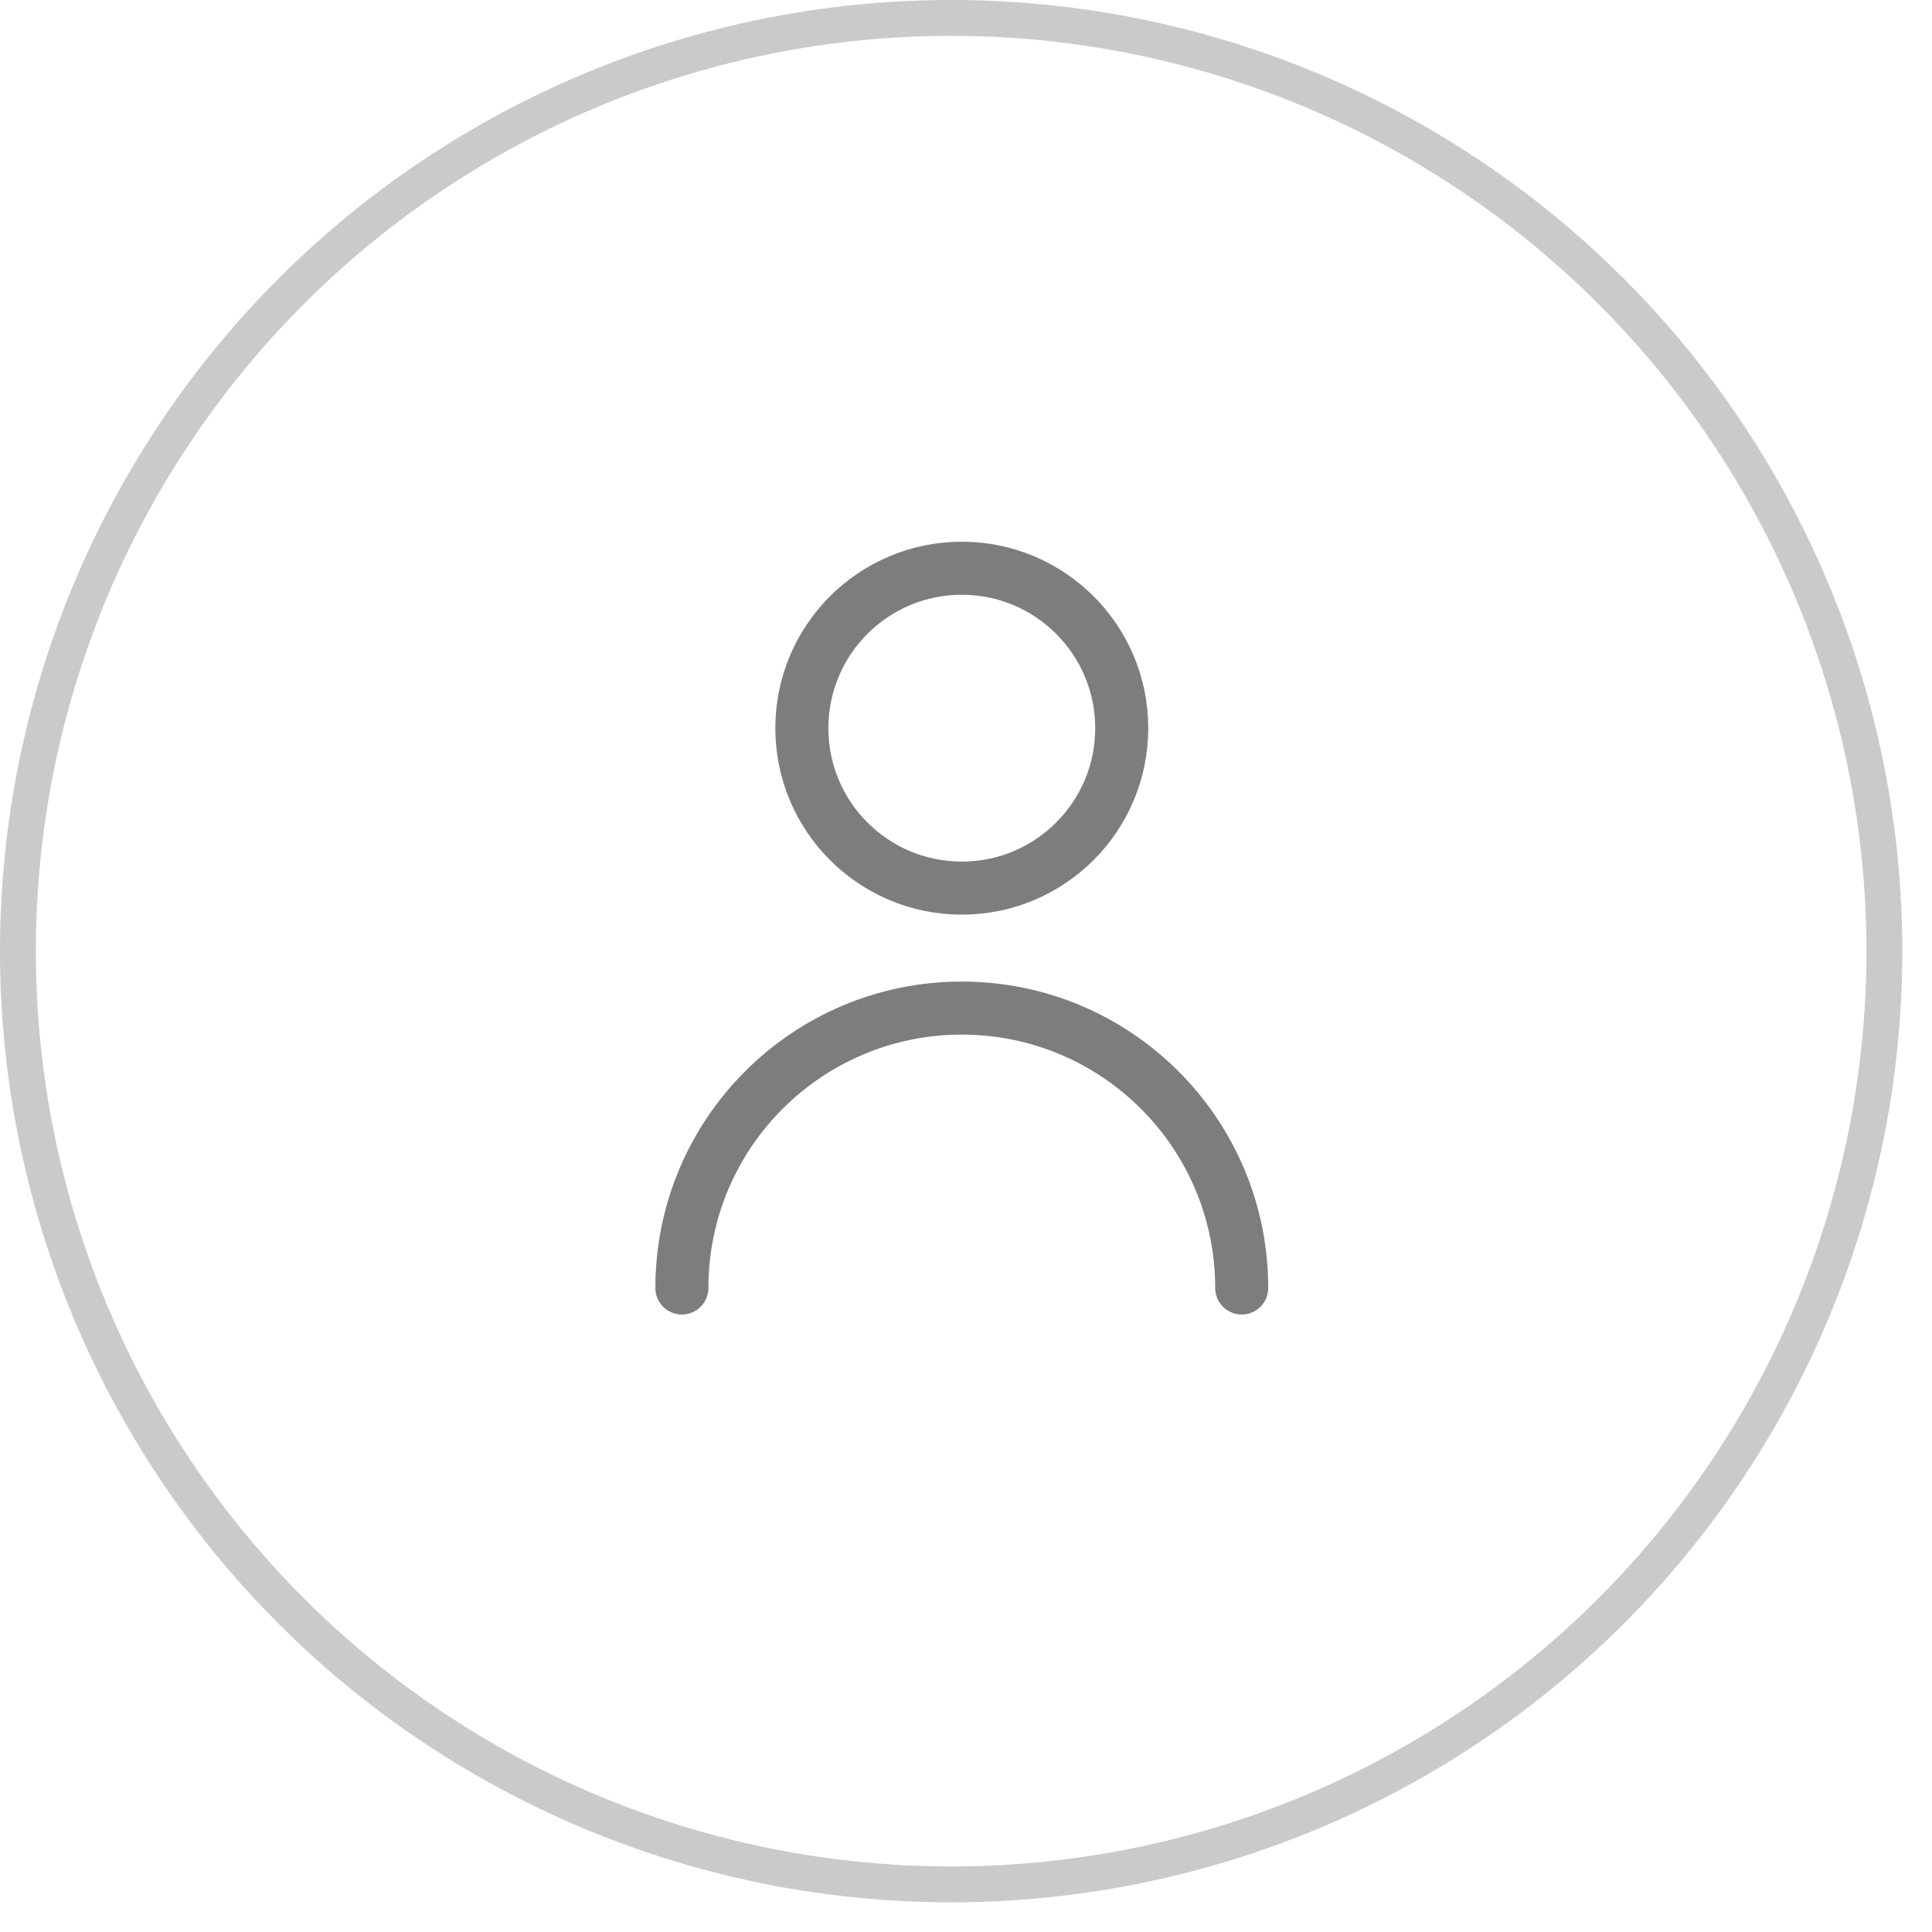
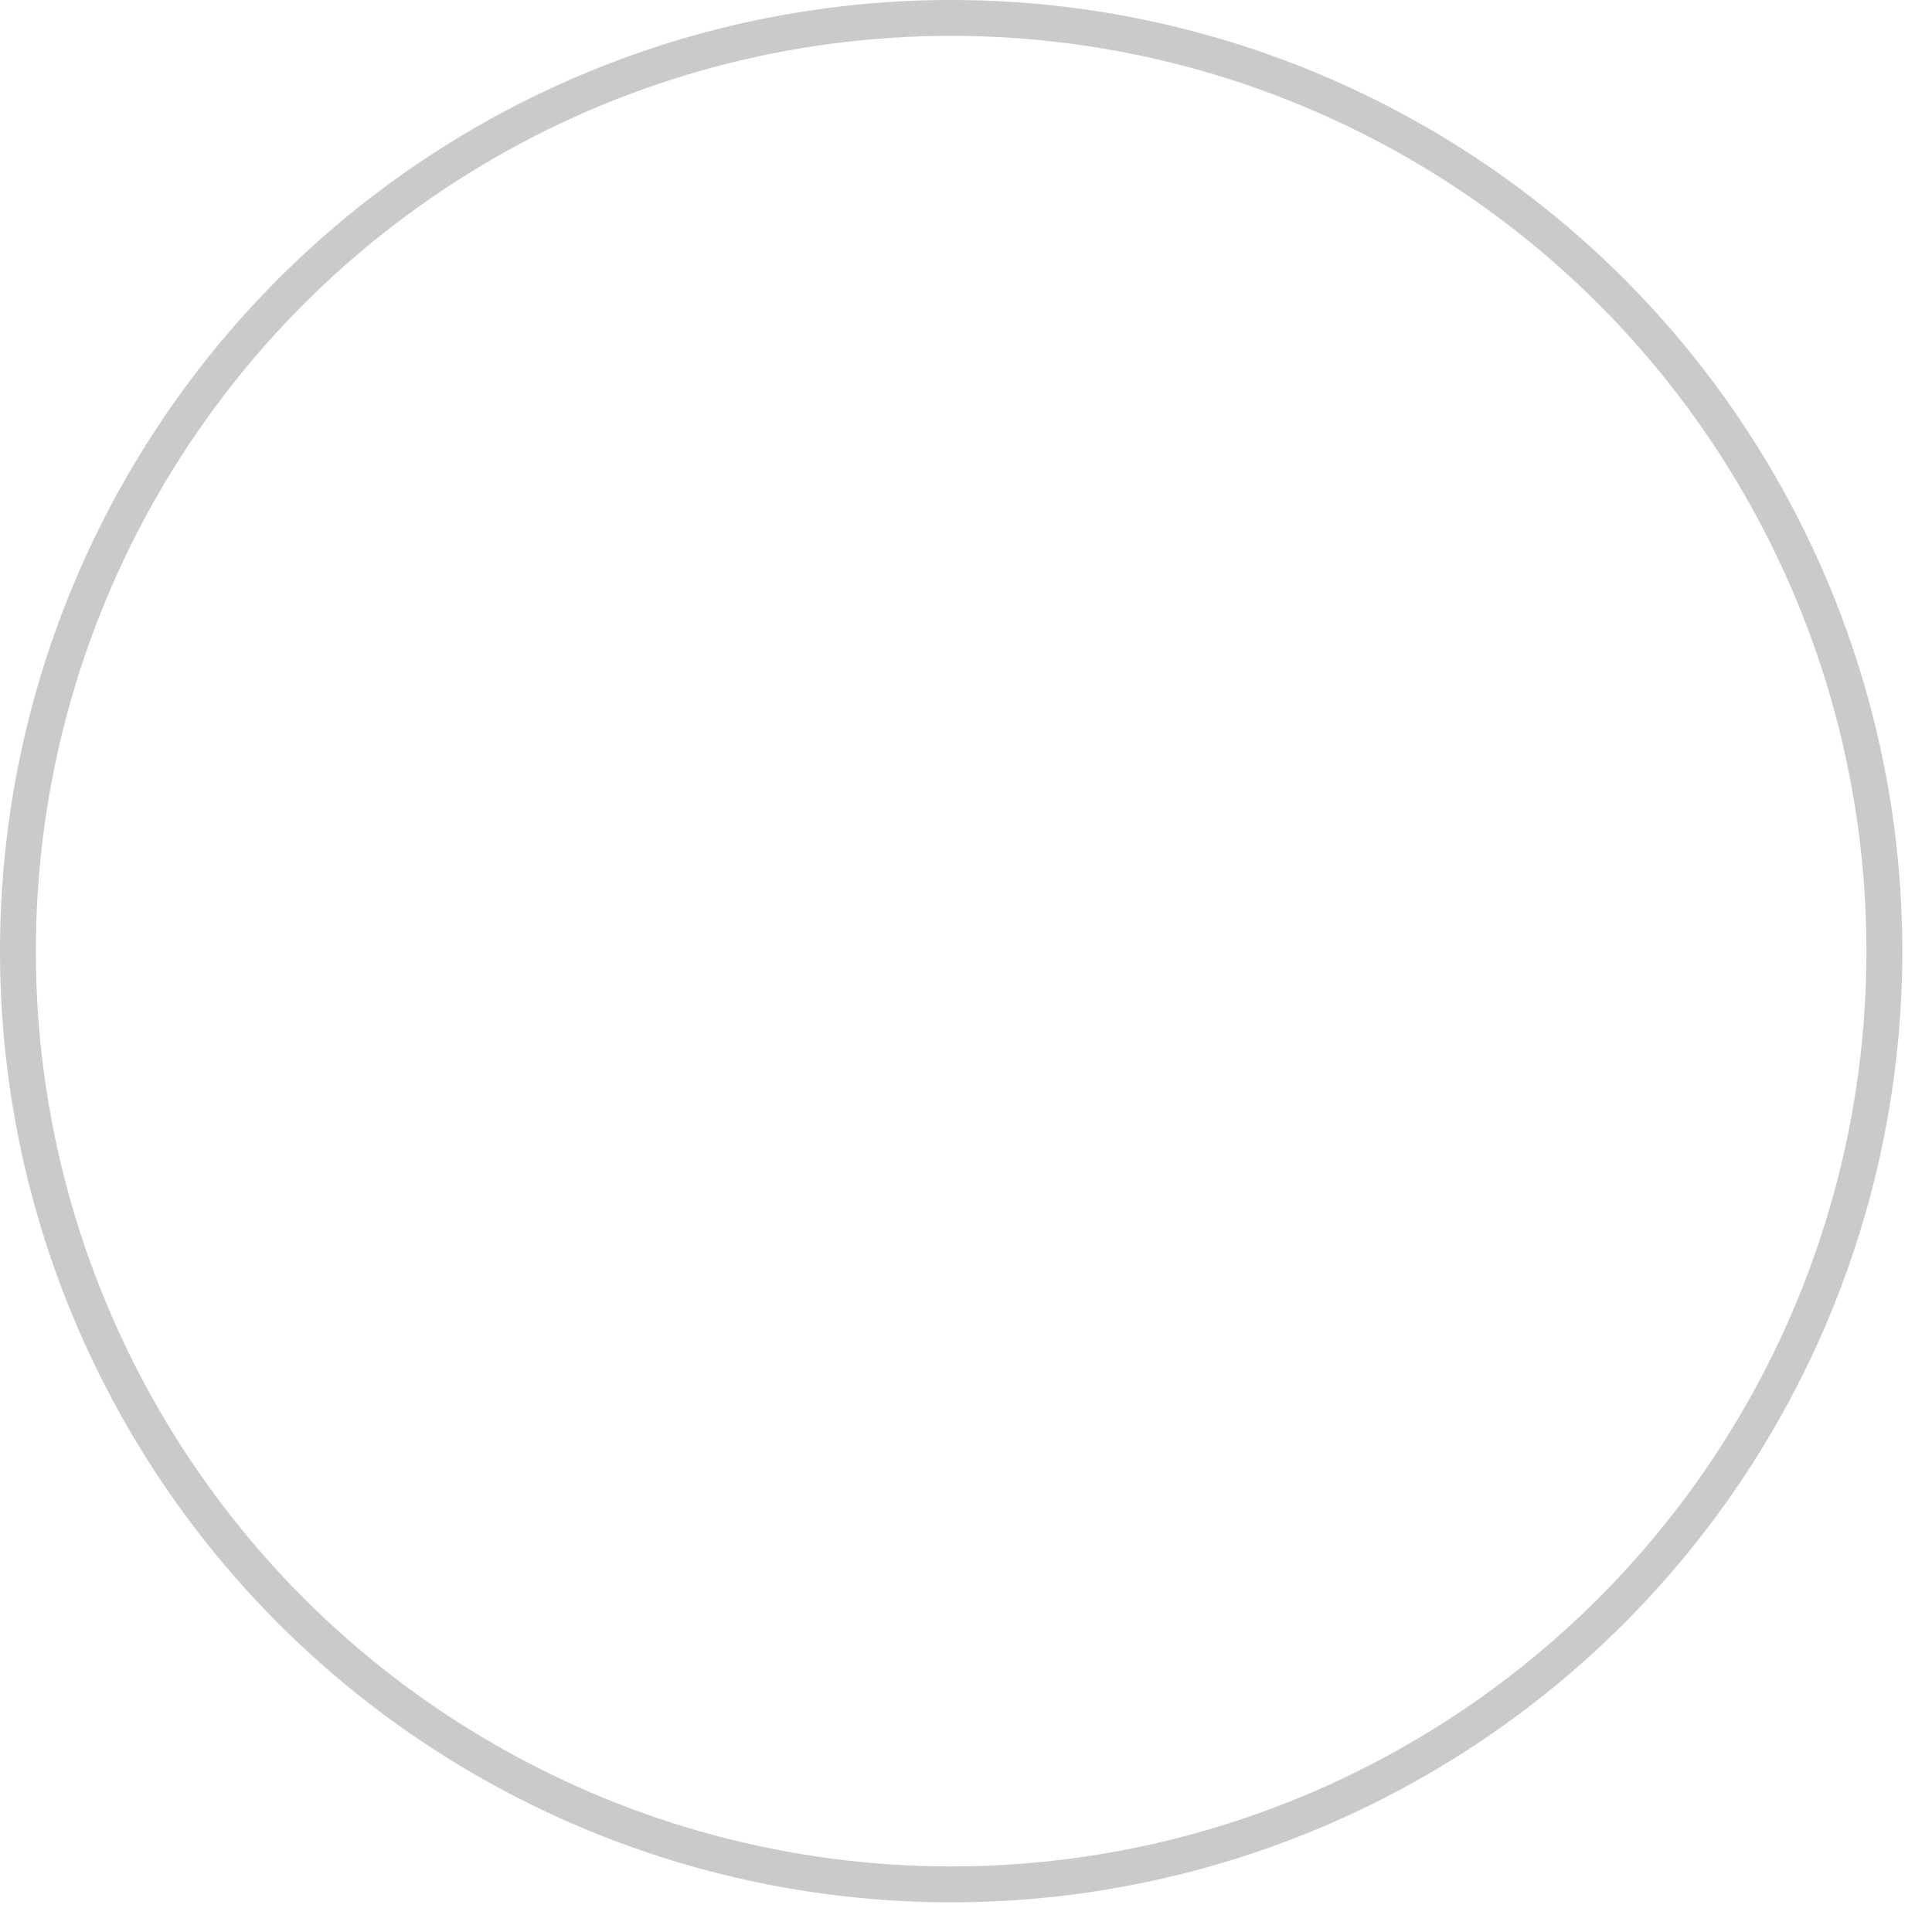
<svg xmlns="http://www.w3.org/2000/svg" fill="none" viewBox="0 0 51 51" height="51" width="51">
  <circle stroke-width="0.947" stroke="black" r="24.635" cy="25.108" cx="25.108" opacity="0.21" />
-   <path stroke-linejoin="round" stroke-linecap="round" stroke-width="1.4" stroke="#7E7D7D" d="M18 34C18 29.919 21.308 26.611 25.389 26.611C29.47 26.611 32.778 29.919 32.778 34M29.611 19.222C29.611 21.554 27.721 23.444 25.389 23.444C23.057 23.444 21.167 21.554 21.167 19.222C21.167 16.89 23.057 15 25.389 15C27.721 15 29.611 16.89 29.611 19.222Z" />
</svg>